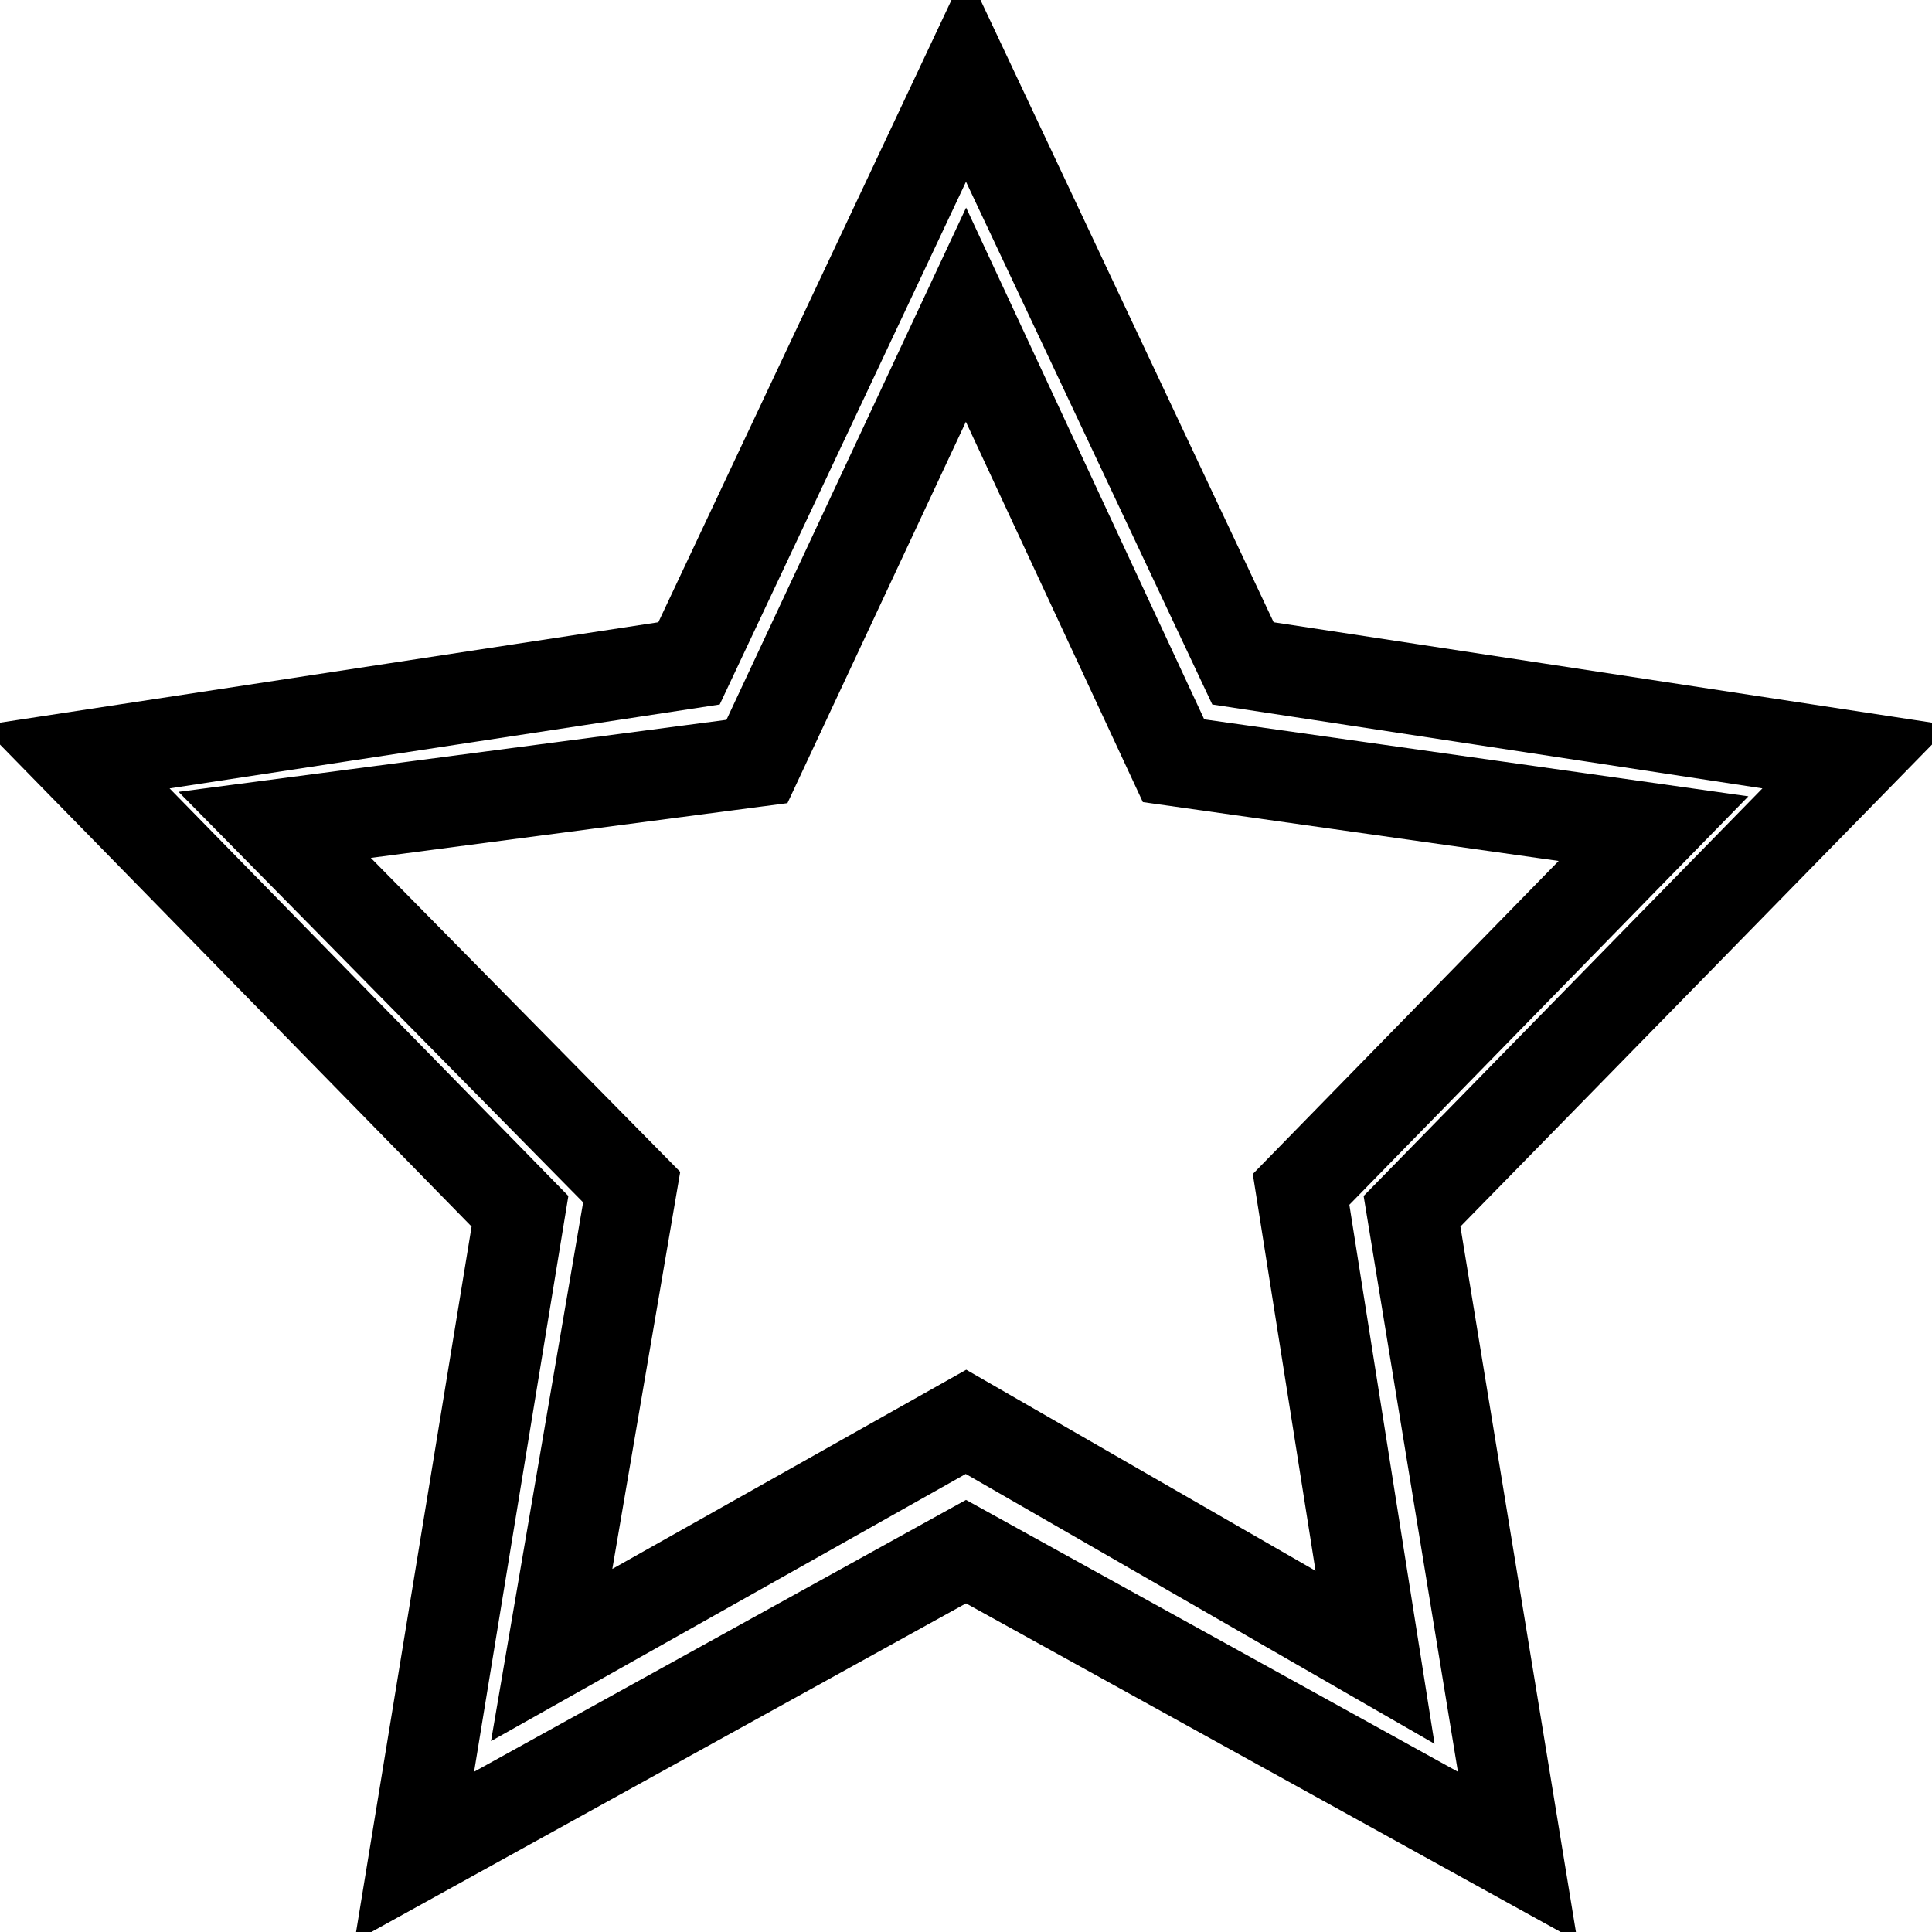
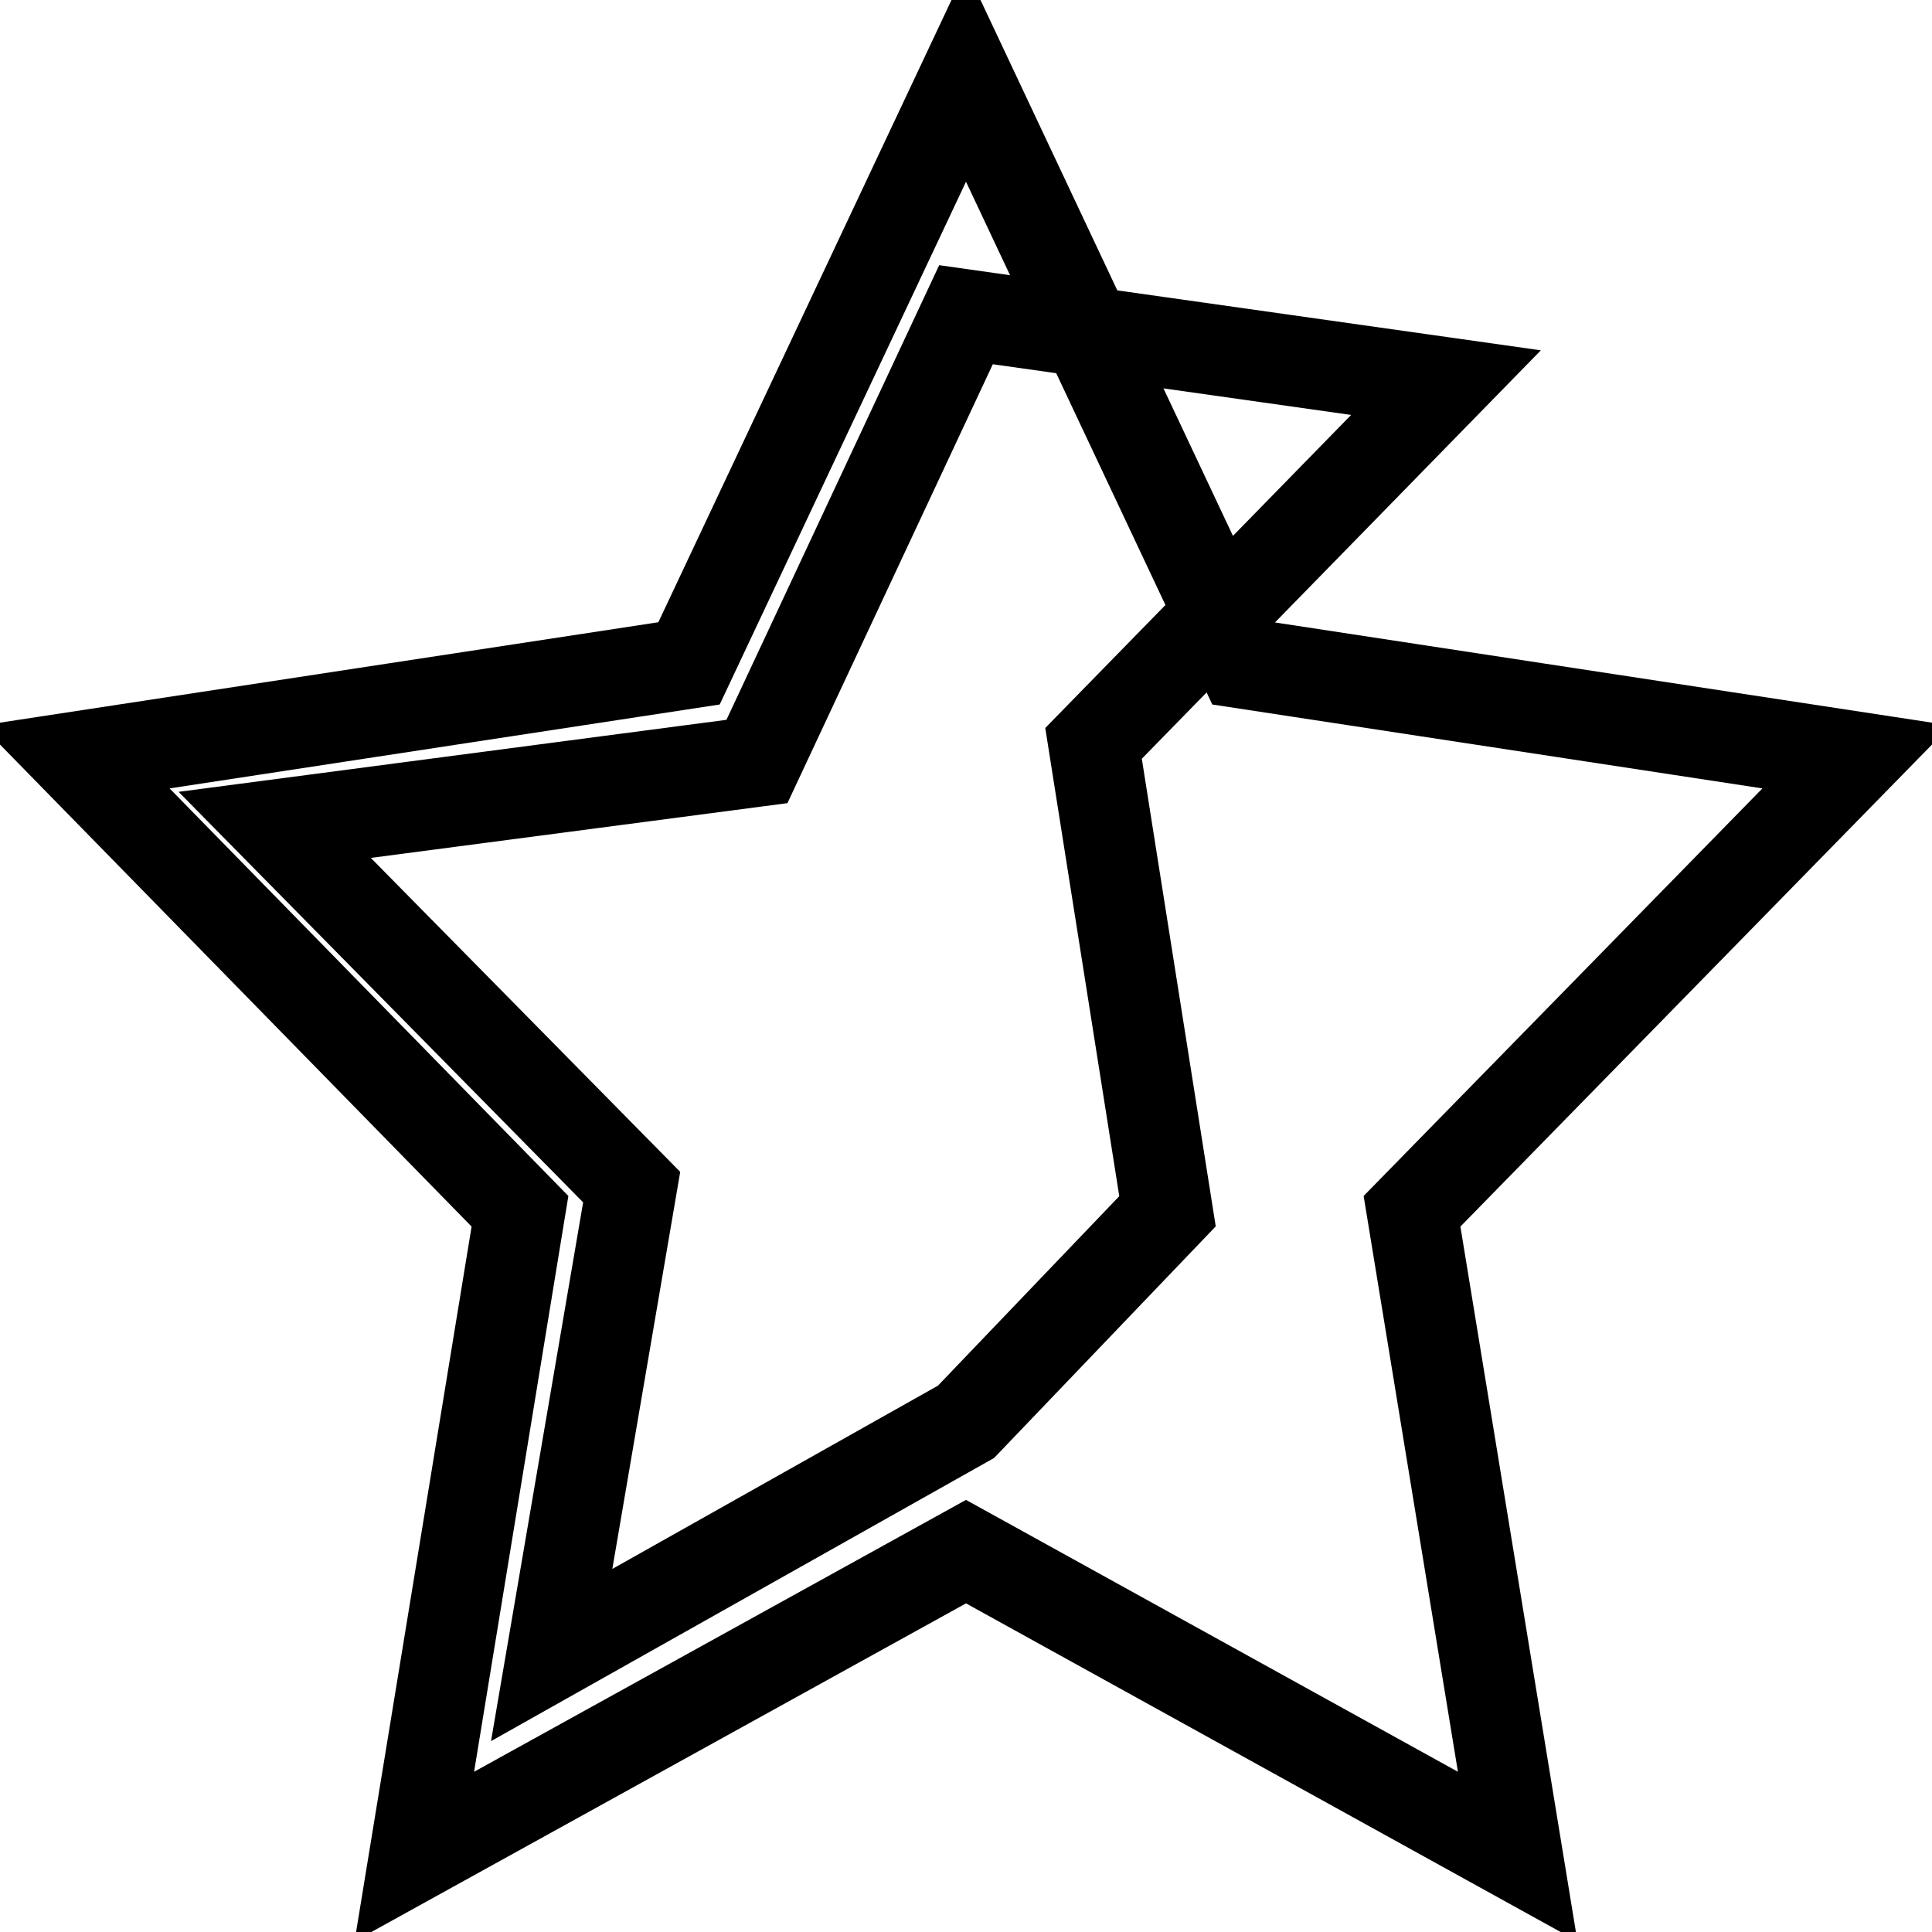
<svg xmlns="http://www.w3.org/2000/svg" version="1.1" x="0px" y="0px" viewBox="0 0 256 256" enable-background="new 0 0 256 256" xml:space="preserve">
  <g>
-     <path stroke-width="12" fill-opacity="0" stroke="#000000" d="M246,100.3l-81.3-12.4L128,10L91.3,87.9L10,100.3l58.9,60.2l-14,85.5l73.1-40.4l73.1,40.4l-14-85.5 L246,100.3z M128,188.4l-54.9,30.9l10.6-62l-47.3-48l63.9-8.4L128,41.7l27.5,59.1l63.6,9l-46.7,47.8l9.8,62L128,188.4z" />
+     <path stroke-width="12" fill-opacity="0" stroke="#000000" d="M246,100.3l-81.3-12.4L128,10L91.3,87.9L10,100.3l58.9,60.2l-14,85.5l73.1-40.4l73.1,40.4l-14-85.5 L246,100.3z M128,188.4l-54.9,30.9l10.6-62l-47.3-48l63.9-8.4L128,41.7l63.6,9l-46.7,47.8l9.8,62L128,188.4z" />
  </g>
</svg>